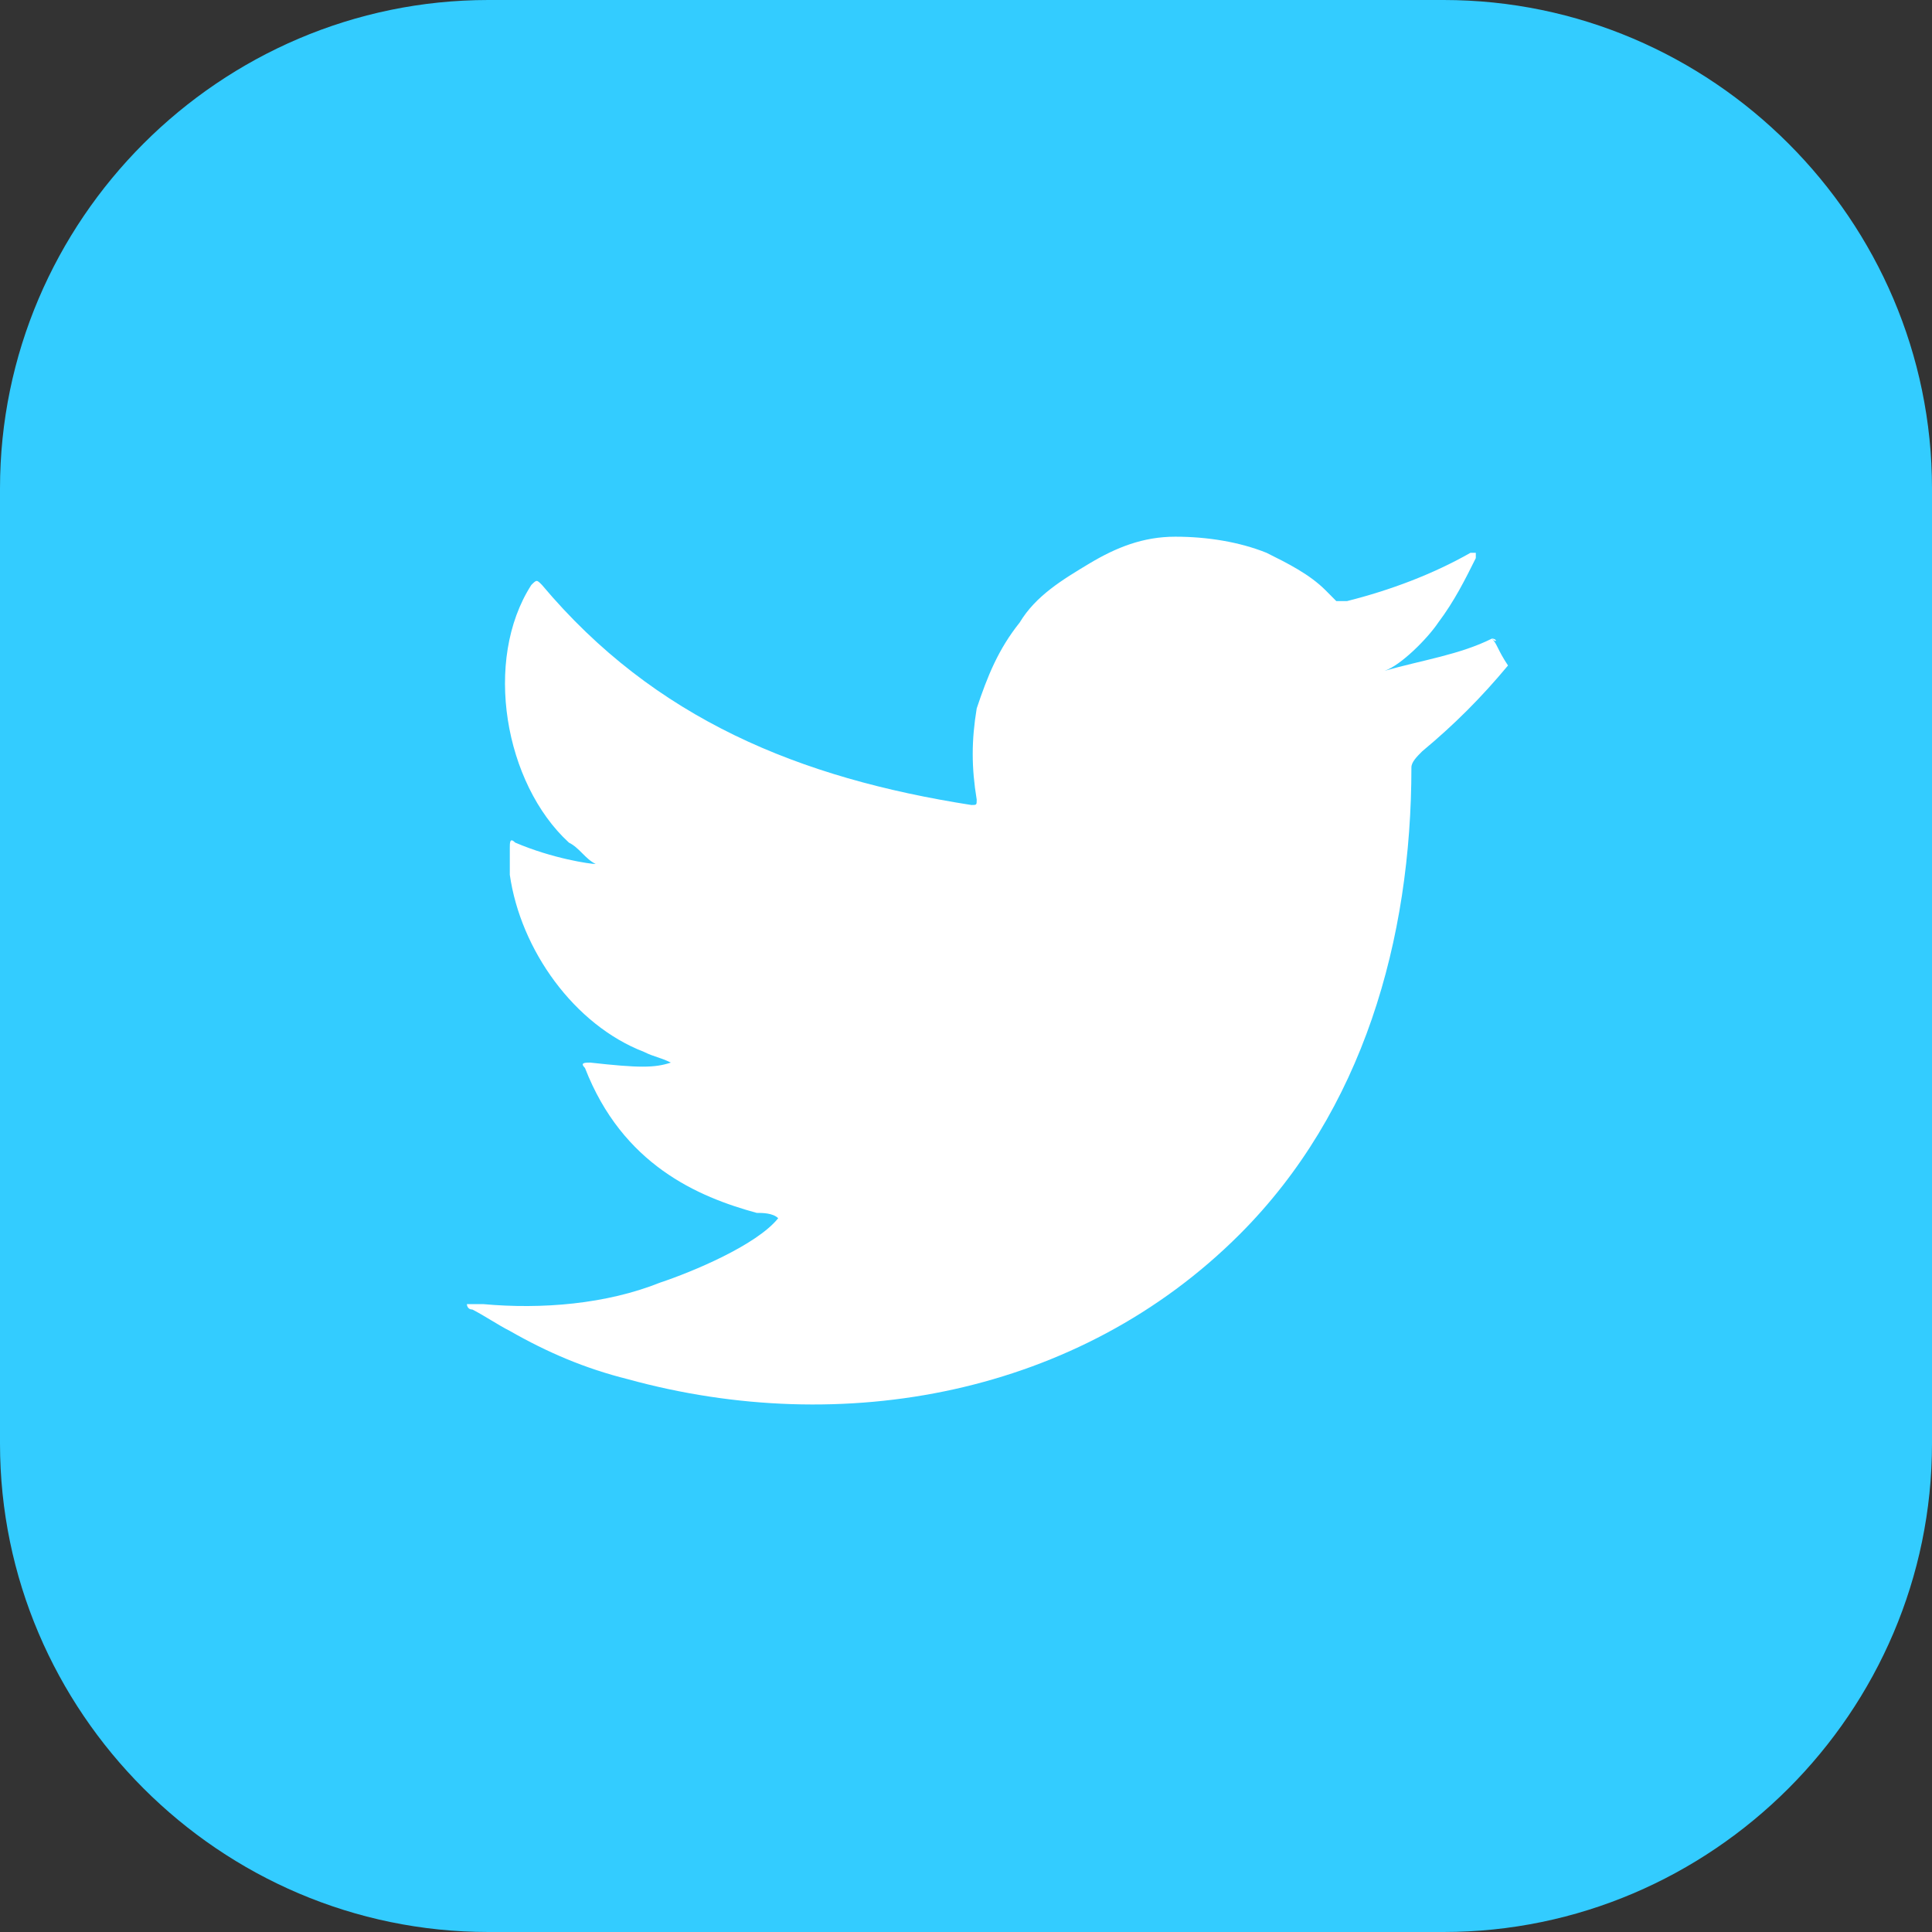
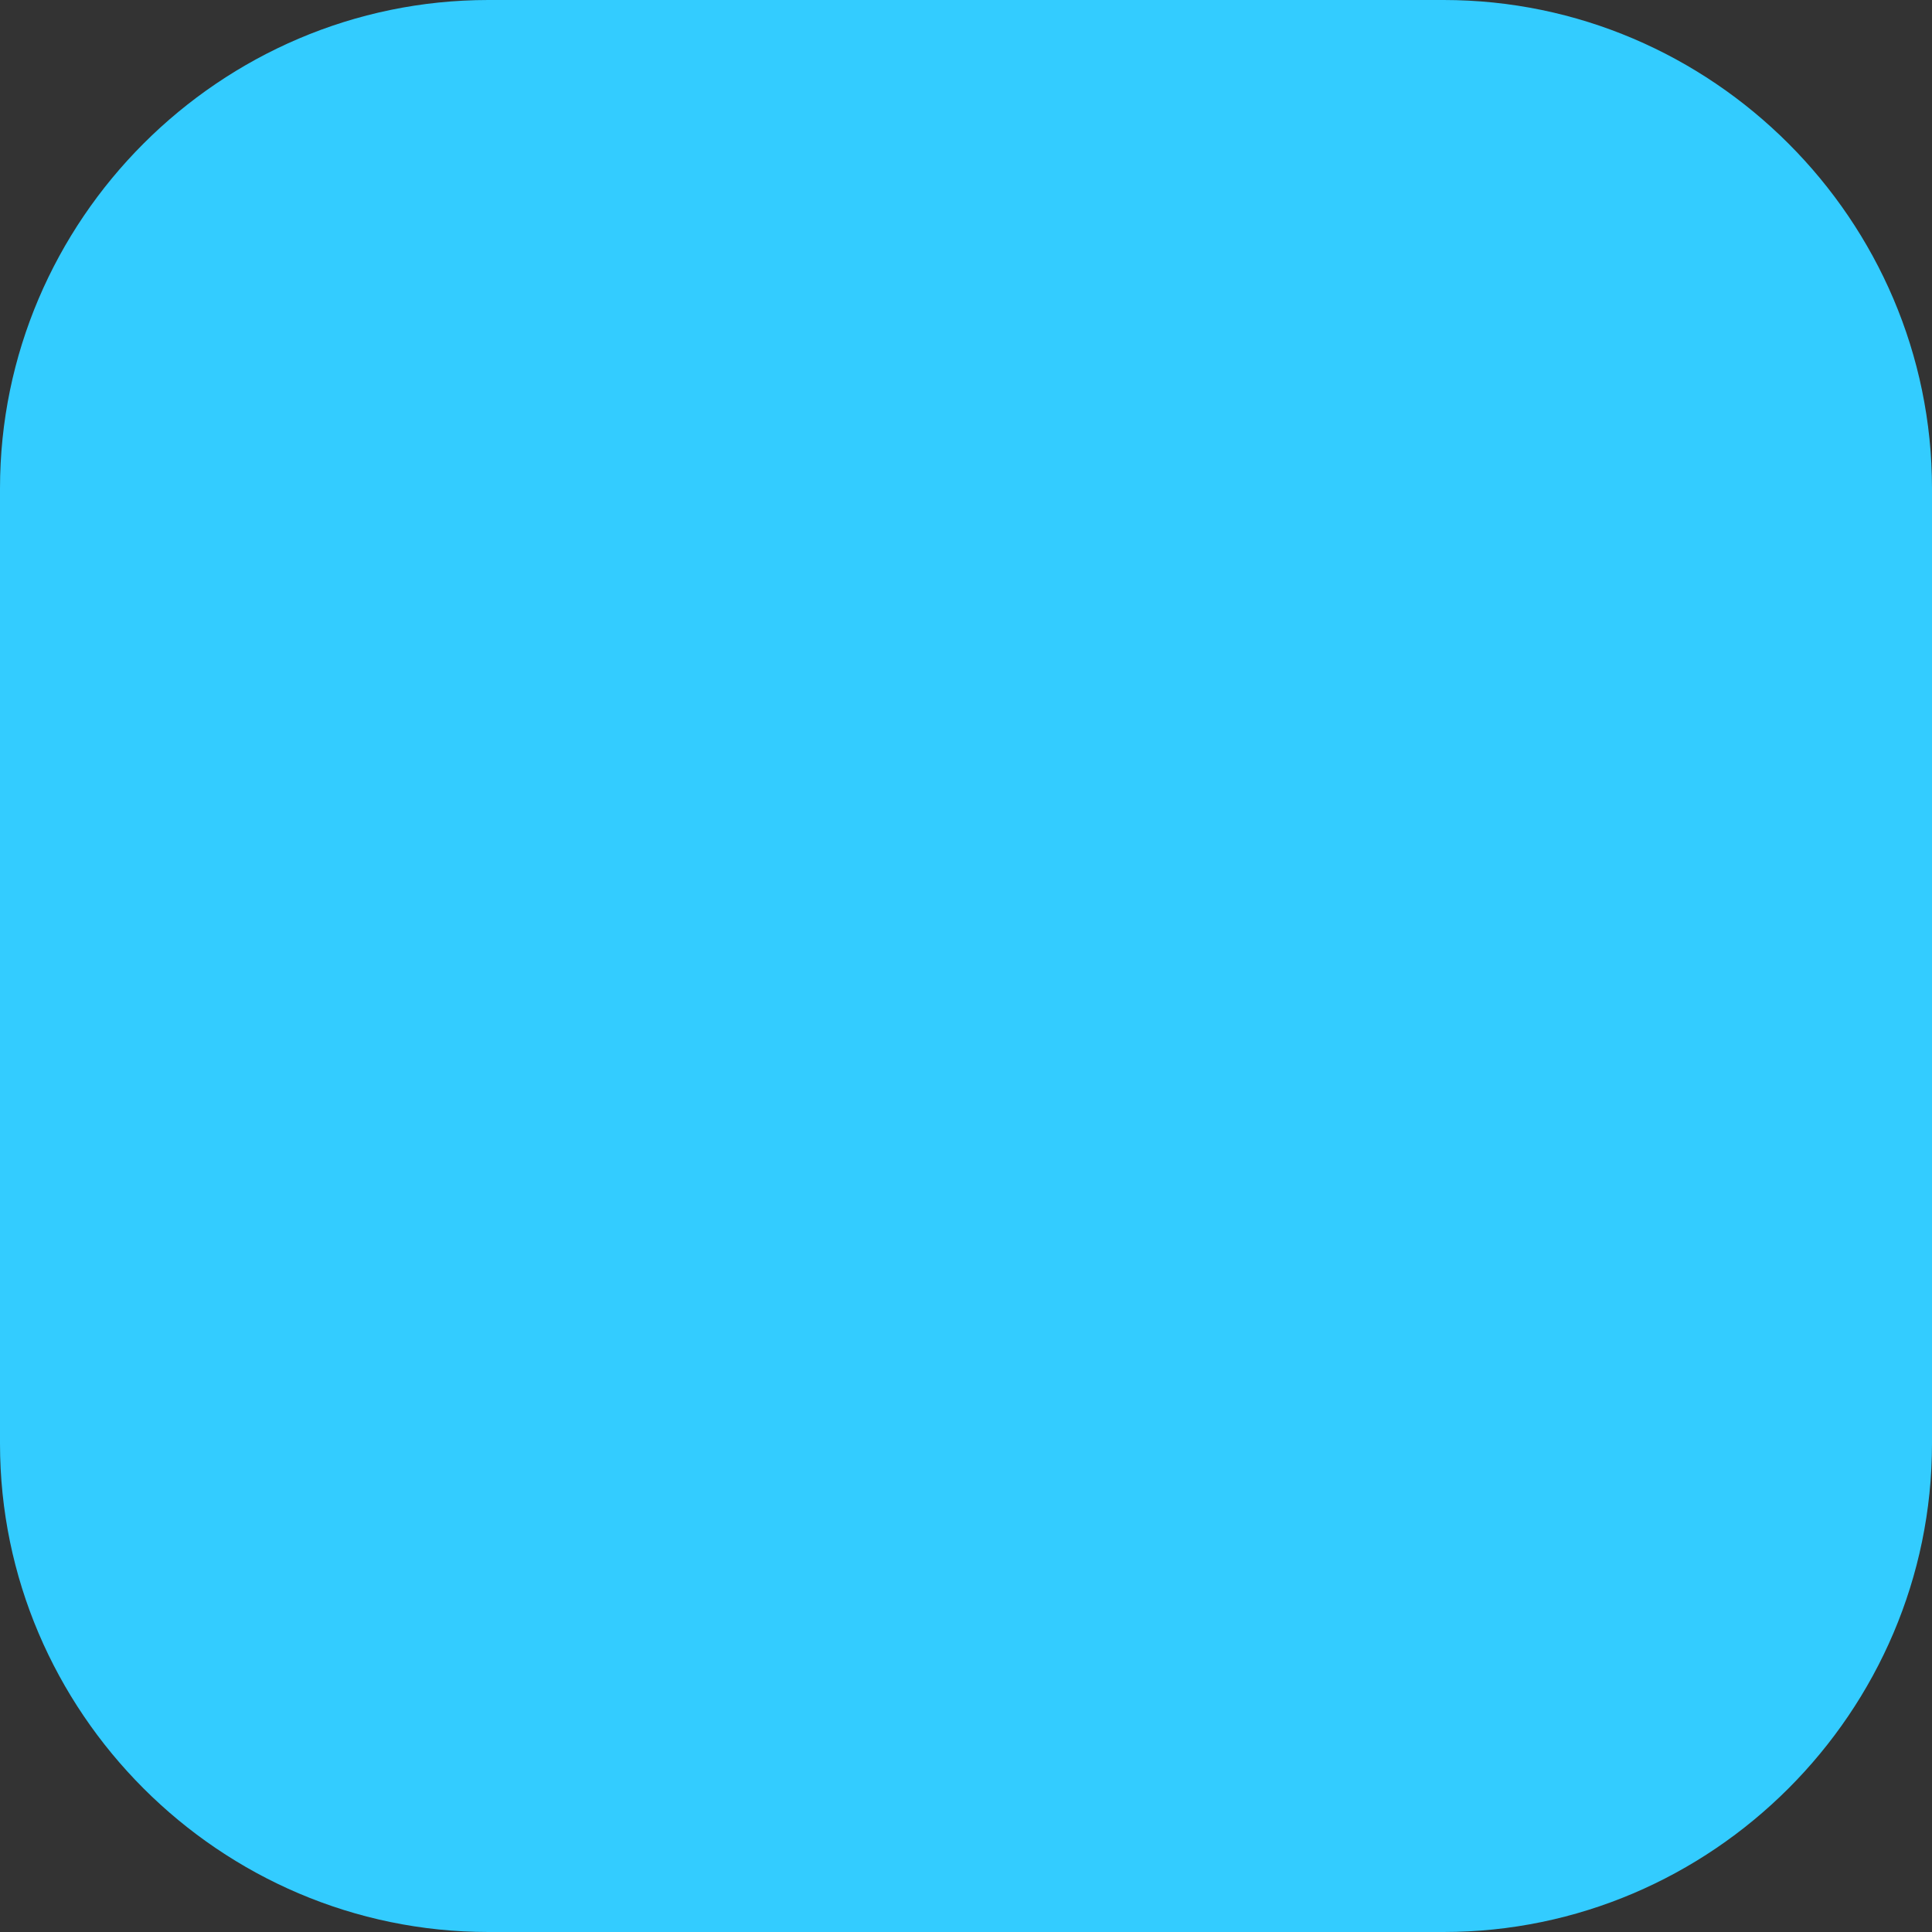
<svg xmlns="http://www.w3.org/2000/svg" width="24" height="24" viewBox="0 0 24 24" fill="none">
  <rect x="0" y="0" width="24" height="24" fill="#333333" stroke="none" />
  <path d="M17.933 24H6.067C2.733 24 0 21.267 0 17.933V6.067C0 2.733 2.733 0 6.067 0H17.933C21.267 0 24 2.733 24 6.067V17.933C24 21.267 21.267 24 17.933 24Z" fill="#33CCFF" />
-   <path d="M18.533 7.933C18.133 8.133 17.667 8.2 17.2 8.333C17.4 8.267 17.733 7.933 17.867 7.733C18.067 7.467 18.2 7.2 18.333 6.933V6.867H18.267C17.8 7.133 17.267 7.333 16.733 7.467C16.667 7.467 16.667 7.467 16.6 7.467C16.533 7.4 16.533 7.4 16.467 7.333C16.267 7.133 16 7 15.733 6.867C15.4 6.733 15 6.667 14.6 6.667C14.2 6.667 13.867 6.8 13.533 7C13.2 7.2 12.867 7.4 12.667 7.733C12.4 8.067 12.267 8.4 12.133 8.8C12.067 9.2 12.067 9.533 12.133 9.933C12.133 10 12.133 10 12.067 10C9.933 9.667 8.133 8.933 6.733 7.267C6.667 7.2 6.667 7.2 6.6 7.267C6 8.2 6.267 9.733 7.067 10.467C7.2 10.533 7.267 10.667 7.4 10.733C7.333 10.733 6.867 10.667 6.4 10.467C6.333 10.4 6.333 10.467 6.333 10.533C6.333 10.667 6.333 10.733 6.333 10.867C6.467 11.8 7.133 12.733 8 13.067C8.133 13.133 8.2 13.133 8.333 13.2C8.133 13.267 7.933 13.267 7.333 13.2C7.267 13.2 7.2 13.2 7.267 13.267C7.733 14.467 8.667 14.867 9.4 15.067C9.467 15.067 9.6 15.067 9.667 15.133C9.4 15.467 8.6 15.8 8.2 15.933C7.533 16.2 6.733 16.267 6 16.2C5.867 16.2 5.867 16.2 5.8 16.2C5.8 16.2 5.8 16.267 5.867 16.267C6 16.333 6.2 16.467 6.333 16.533C6.8 16.8 7.267 17 7.8 17.133C10.467 17.867 13.4 17.333 15.4 15.333C16.933 13.8 17.533 11.667 17.533 9.533C17.533 9.467 17.6 9.4 17.667 9.333C18.067 9 18.4 8.667 18.733 8.267C18.6 8.067 18.6 8 18.533 7.933C18.6 8 18.6 7.933 18.533 7.933C18.6 7.933 18.6 7.933 18.533 7.933Z" fill="white" />
</svg>